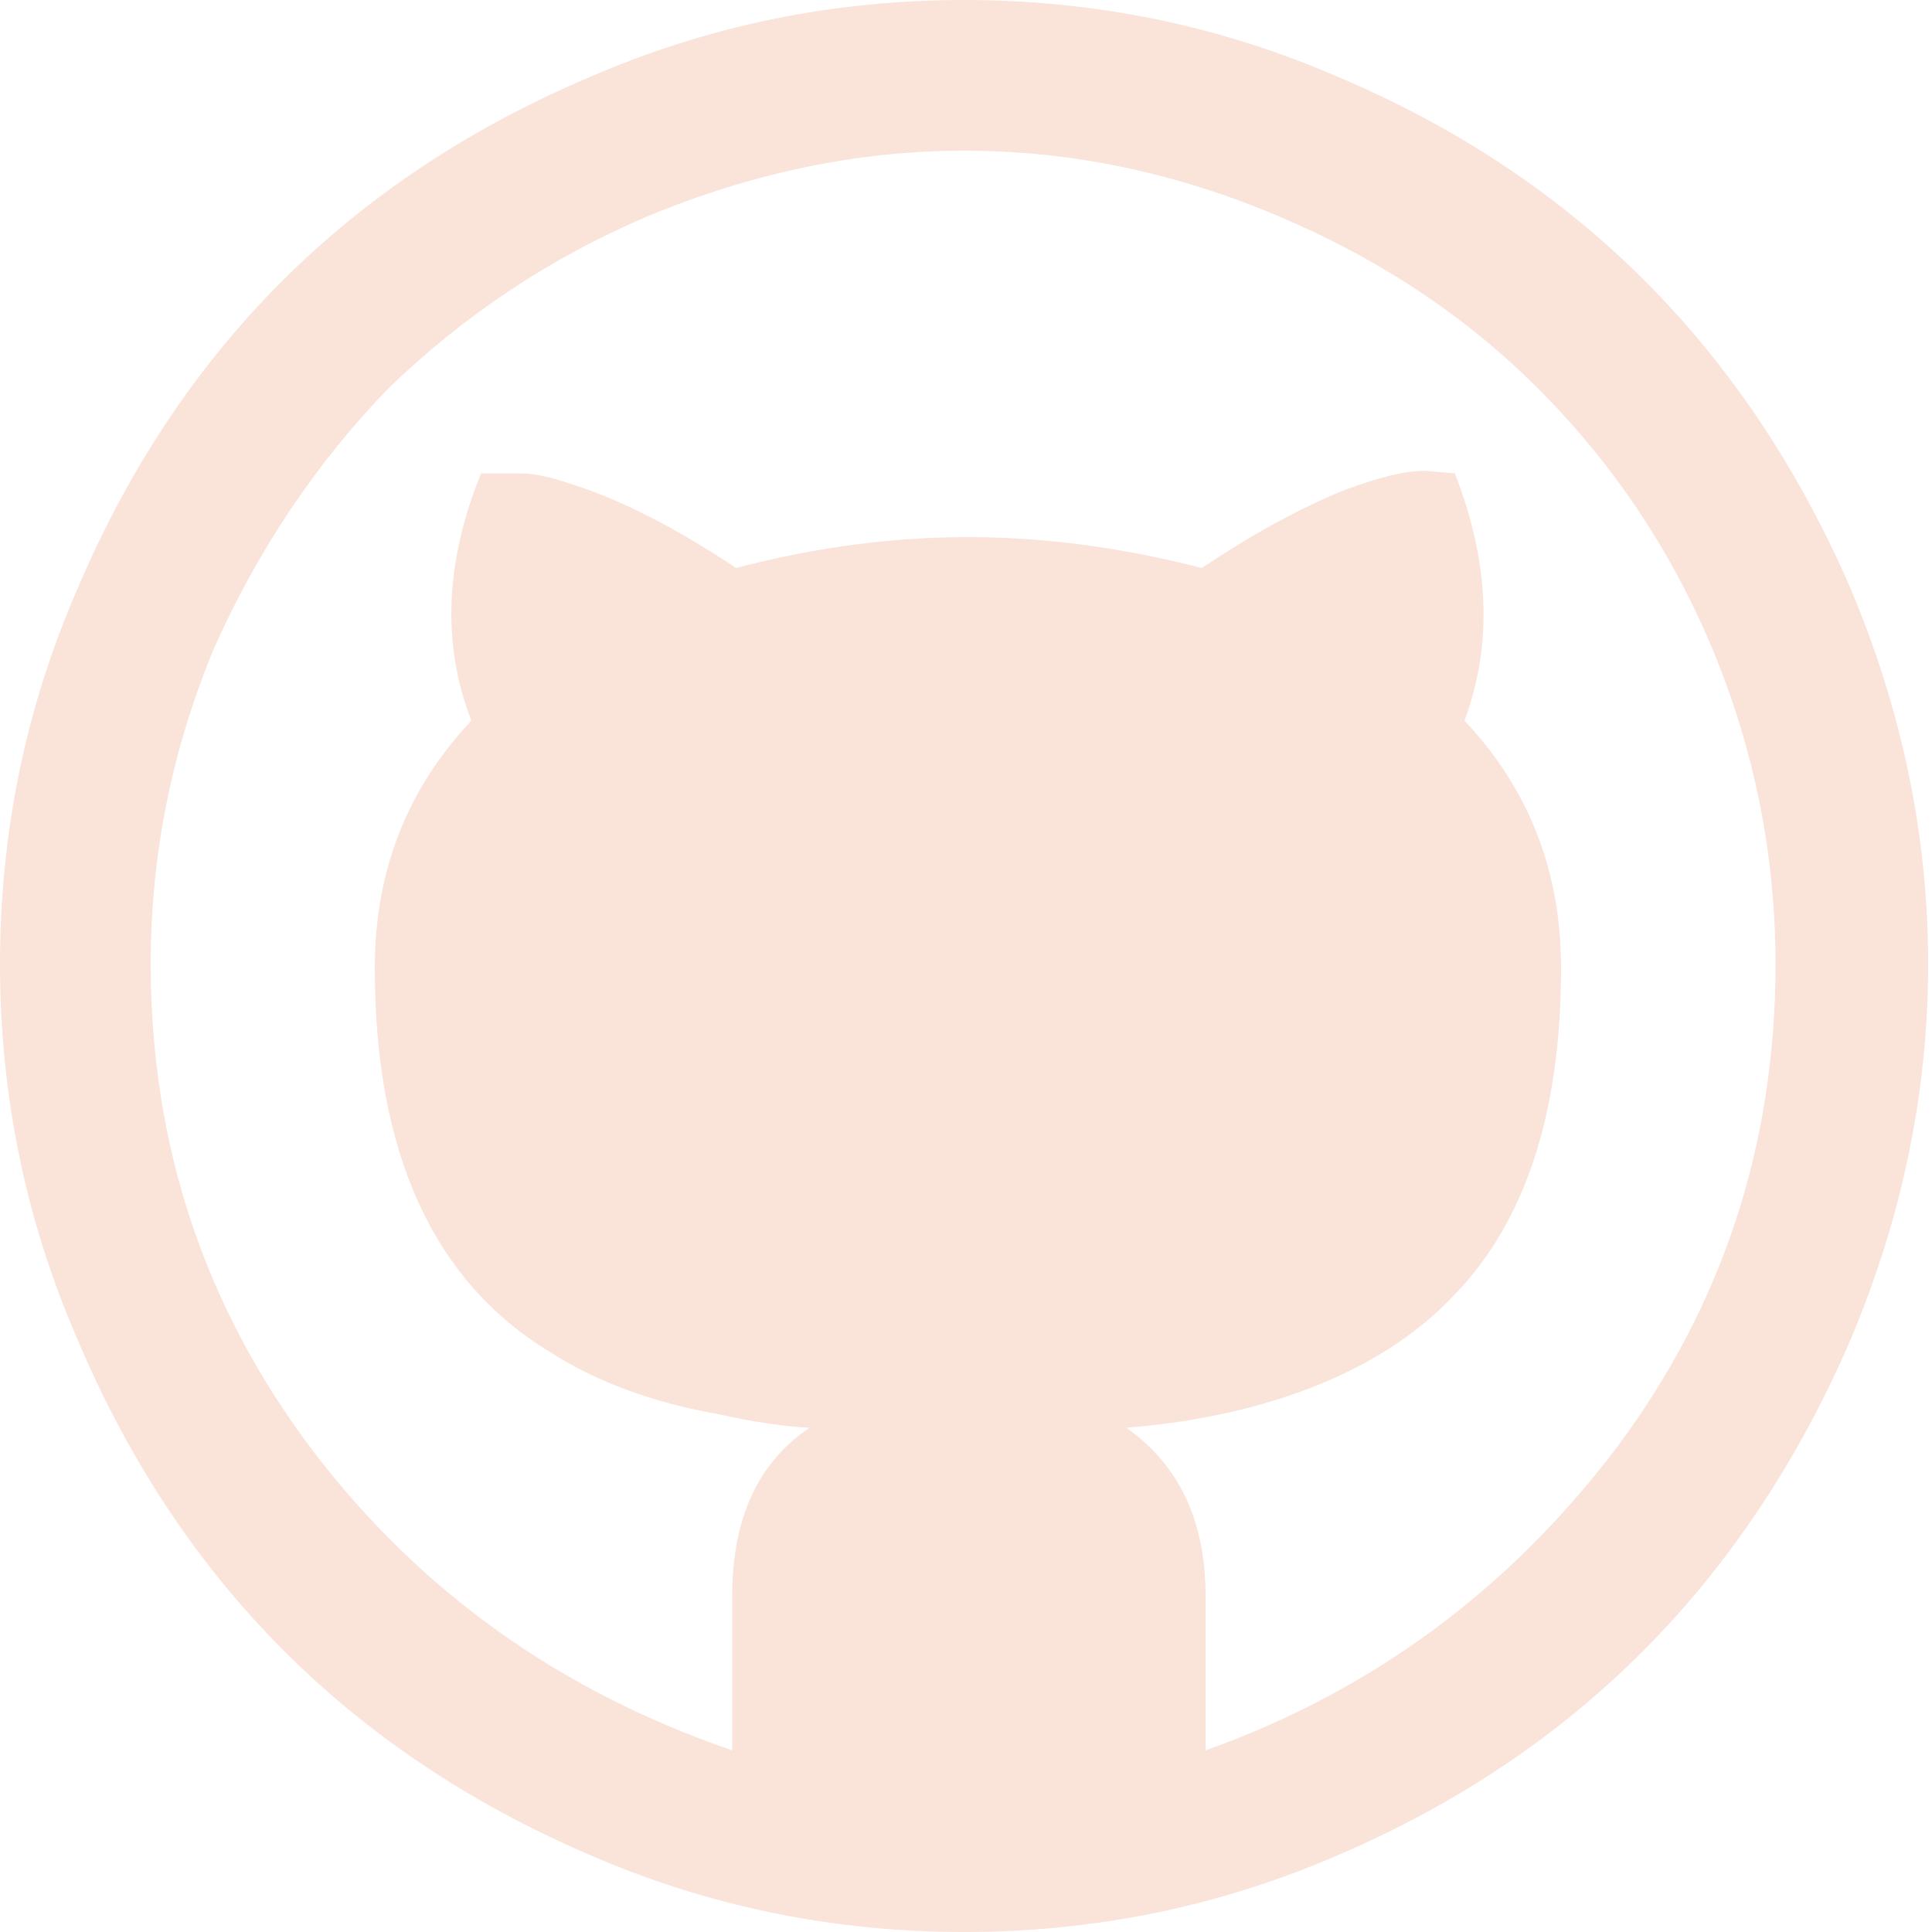
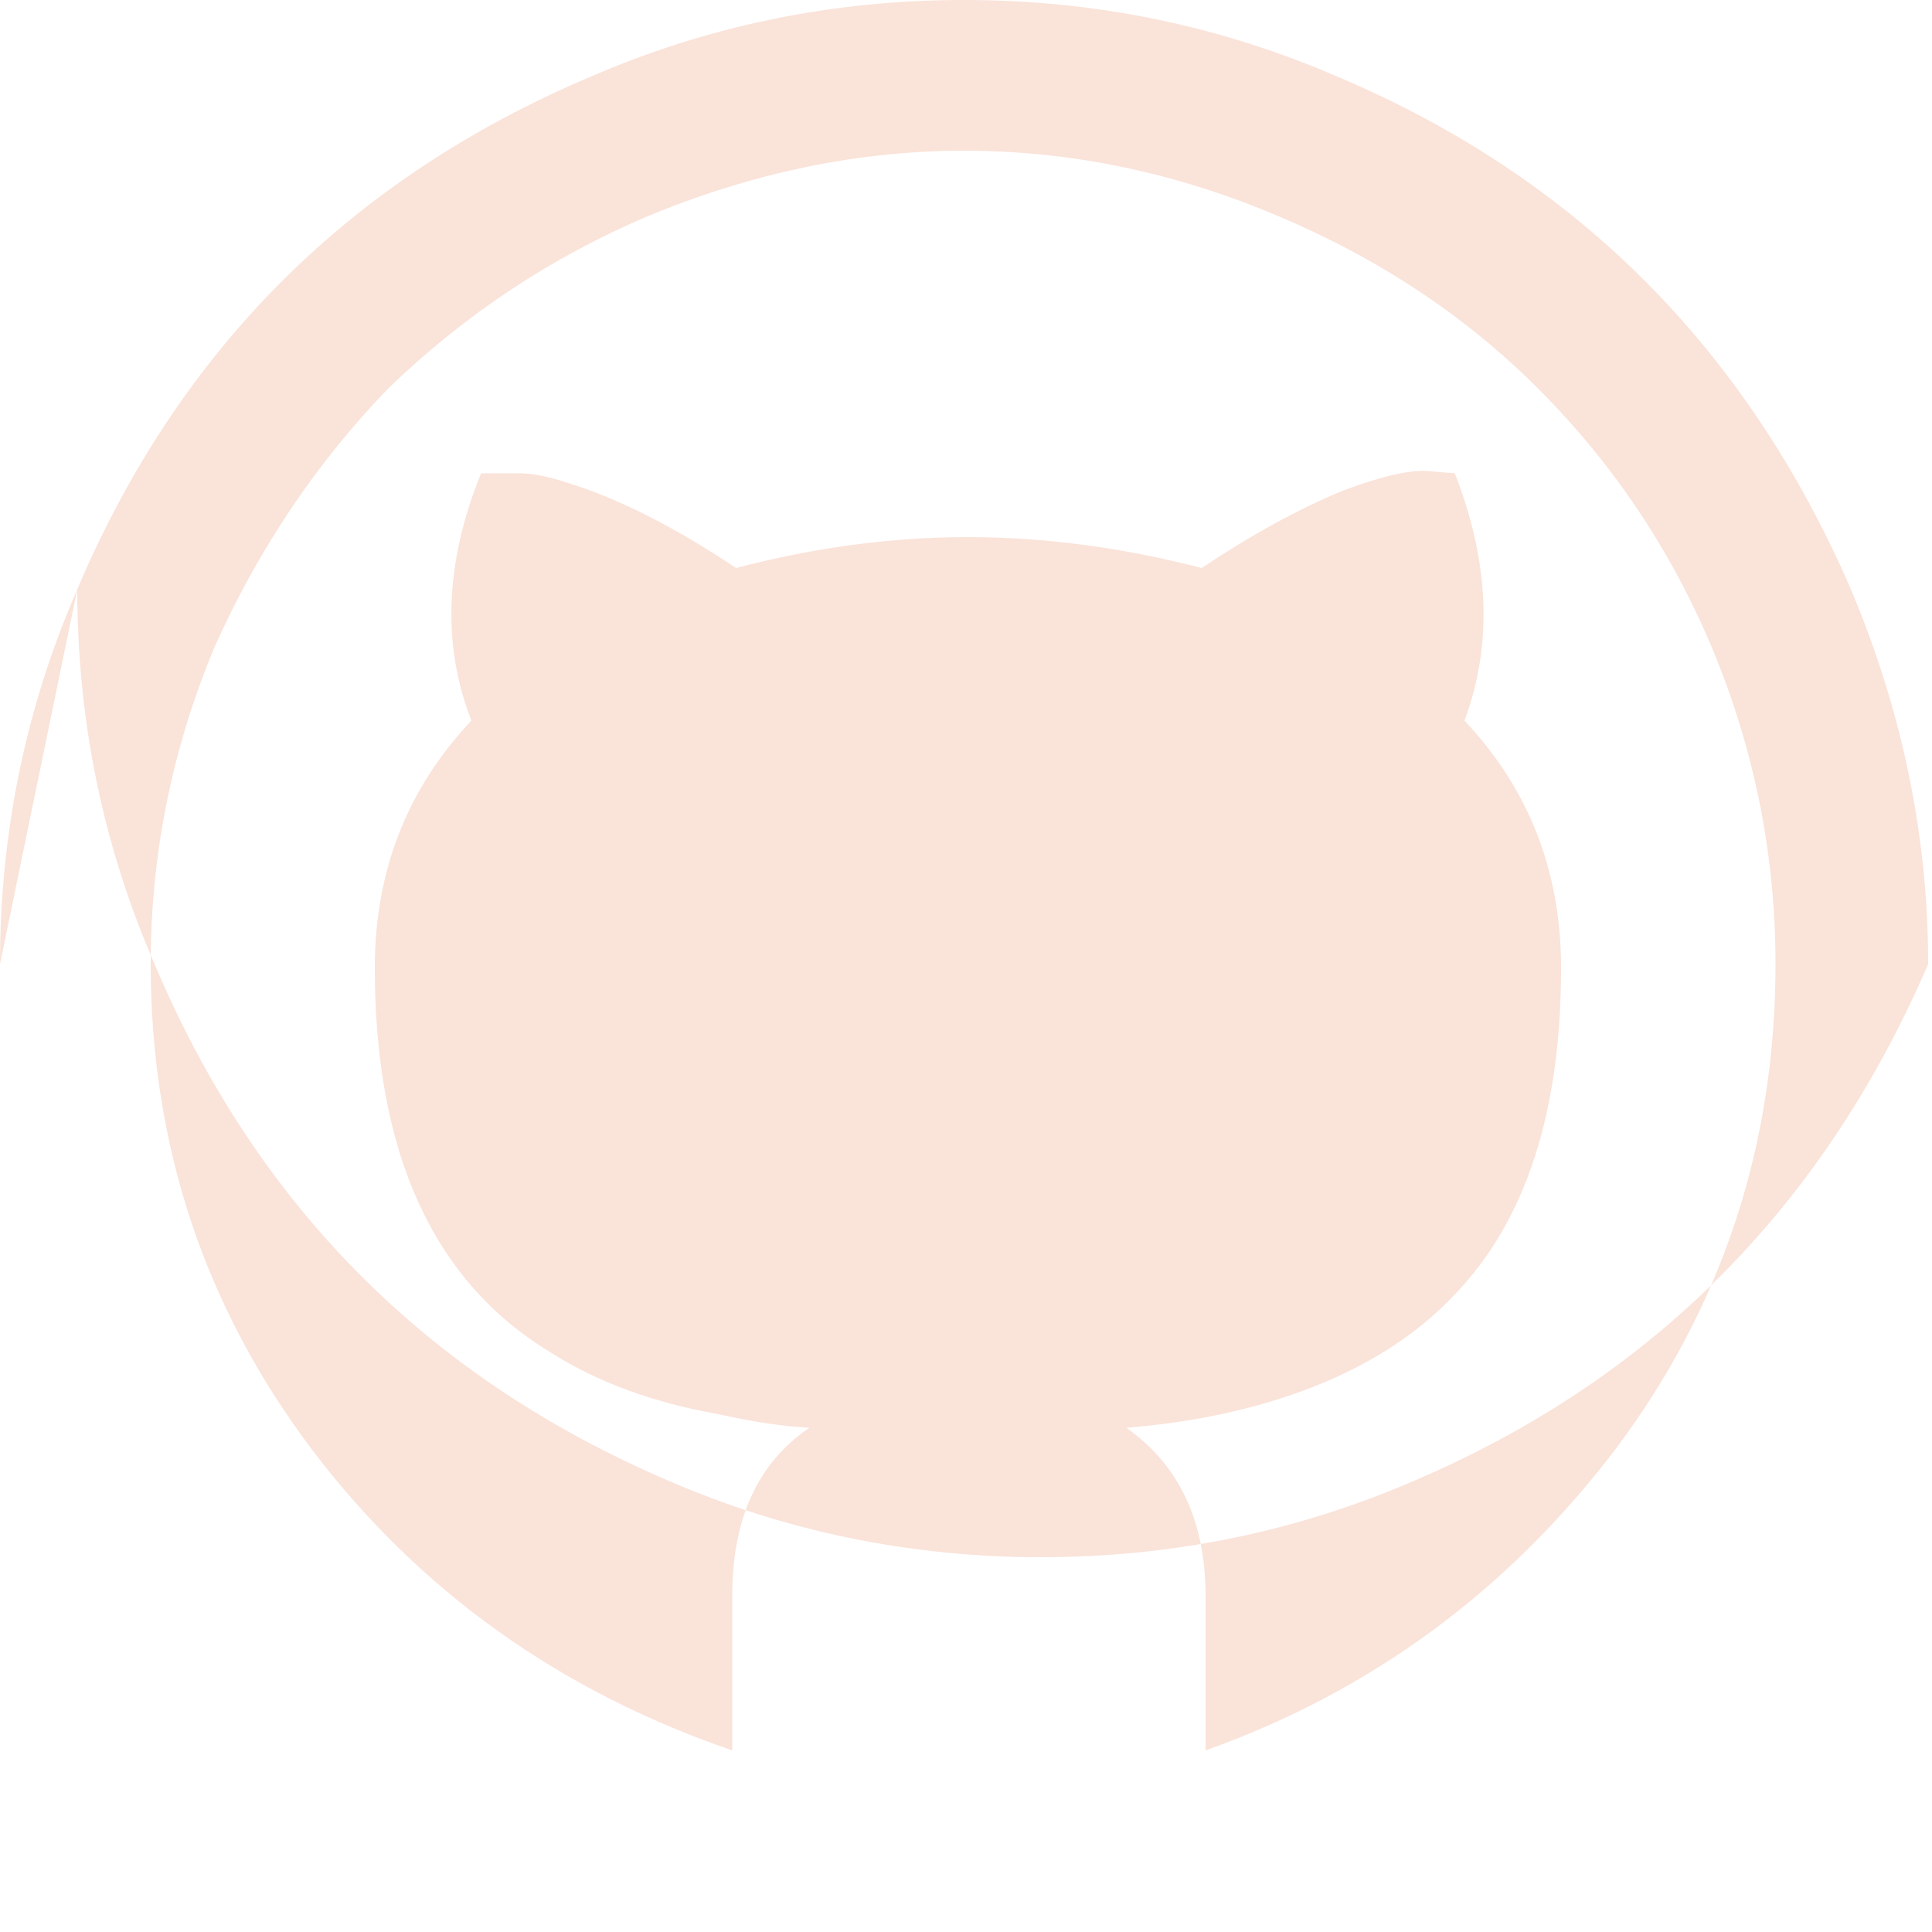
<svg xmlns="http://www.w3.org/2000/svg" version="1.1" width="32" height="32" viewBox="0 0 32 32">
  <title>github</title>
-   <path fill="#fae3d9" d="M0 15.968q0-3.264 1.28-6.208 2.528-5.952 8.48-8.48 2.944-1.28 6.208-1.28t6.208 1.28q5.888 2.496 8.48 8.48 1.28 3.040 1.28 6.208t-1.28 6.208q-2.592 6.016-8.48 8.544-2.944 1.28-6.208 1.28t-6.208-1.28q-5.952-2.56-8.48-8.544-1.28-2.944-1.28-6.208zM2.496 15.968q0 4.512 2.688 8.064 2.656 3.488 6.944 4.96v-2.56q0-1.92 1.28-2.784-0.64-0.032-1.504-0.224-1.632-0.288-2.784-1.024-2.912-1.76-2.912-6.368 0-2.4 1.6-4.096-0.736-1.888 0.16-4.096h0.64q0.32 0 0.8 0.16 1.248 0.384 2.784 1.408 1.952-0.512 3.84-0.512t3.872 0.512q1.248-0.832 2.336-1.28 1.024-0.384 1.472-0.32l0.384 0.032q0.864 2.208 0.16 4.096 1.6 1.696 1.6 4.096 0 3.584-1.76 5.408-0.96 1.024-2.528 1.6-1.312 0.48-2.912 0.608 1.312 0.928 1.312 2.784v2.56q4.128-1.472 6.816-5.024 2.624-3.52 2.624-8 0-2.72-1.056-5.248-1.024-2.432-2.88-4.288-1.792-1.792-4.288-2.848-2.56-1.088-5.216-1.088-2.624 0-5.248 1.088-2.4 1.024-4.288 2.848-1.792 1.856-2.88 4.288-1.056 2.528-1.056 5.248z" />
+   <path fill="#fae3d9" d="M0 15.968q0-3.264 1.28-6.208 2.528-5.952 8.48-8.48 2.944-1.28 6.208-1.28t6.208 1.28q5.888 2.496 8.48 8.48 1.28 3.040 1.28 6.208q-2.592 6.016-8.48 8.544-2.944 1.28-6.208 1.28t-6.208-1.28q-5.952-2.56-8.48-8.544-1.28-2.944-1.28-6.208zM2.496 15.968q0 4.512 2.688 8.064 2.656 3.488 6.944 4.96v-2.56q0-1.92 1.28-2.784-0.64-0.032-1.504-0.224-1.632-0.288-2.784-1.024-2.912-1.76-2.912-6.368 0-2.4 1.6-4.096-0.736-1.888 0.16-4.096h0.64q0.32 0 0.8 0.16 1.248 0.384 2.784 1.408 1.952-0.512 3.84-0.512t3.872 0.512q1.248-0.832 2.336-1.28 1.024-0.384 1.472-0.32l0.384 0.032q0.864 2.208 0.16 4.096 1.6 1.696 1.6 4.096 0 3.584-1.76 5.408-0.96 1.024-2.528 1.6-1.312 0.48-2.912 0.608 1.312 0.928 1.312 2.784v2.56q4.128-1.472 6.816-5.024 2.624-3.52 2.624-8 0-2.72-1.056-5.248-1.024-2.432-2.88-4.288-1.792-1.792-4.288-2.848-2.56-1.088-5.216-1.088-2.624 0-5.248 1.088-2.4 1.024-4.288 2.848-1.792 1.856-2.88 4.288-1.056 2.528-1.056 5.248z" />
</svg>